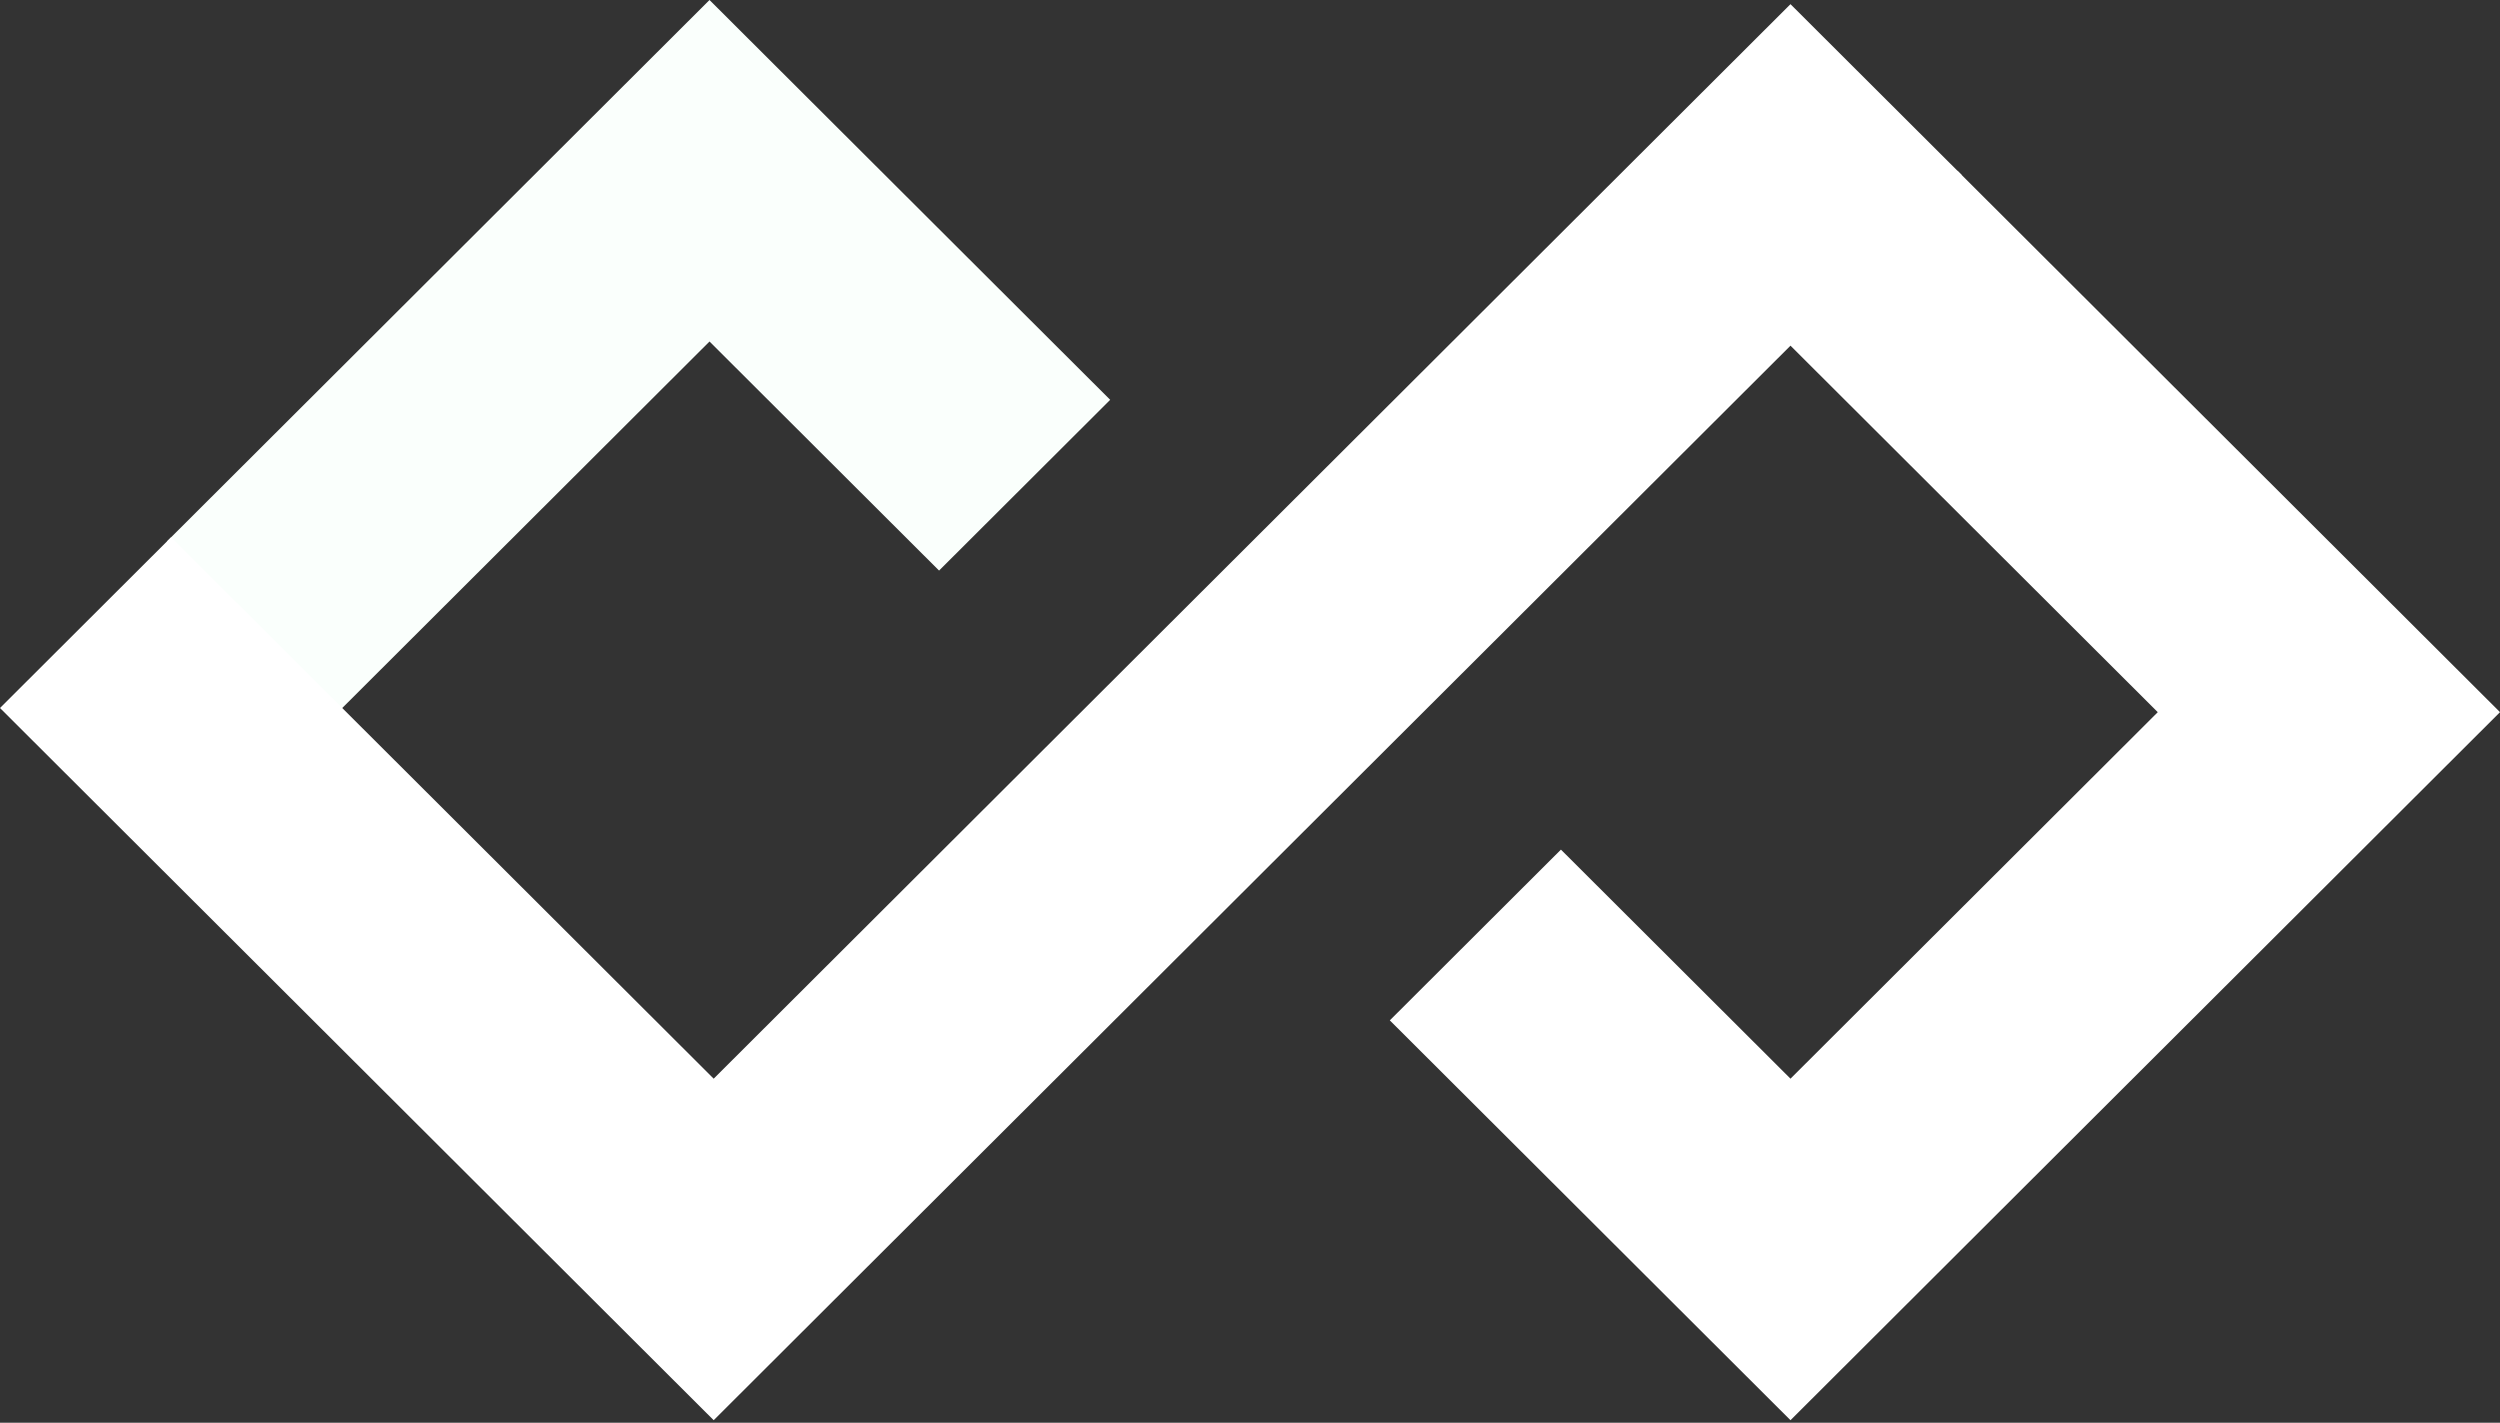
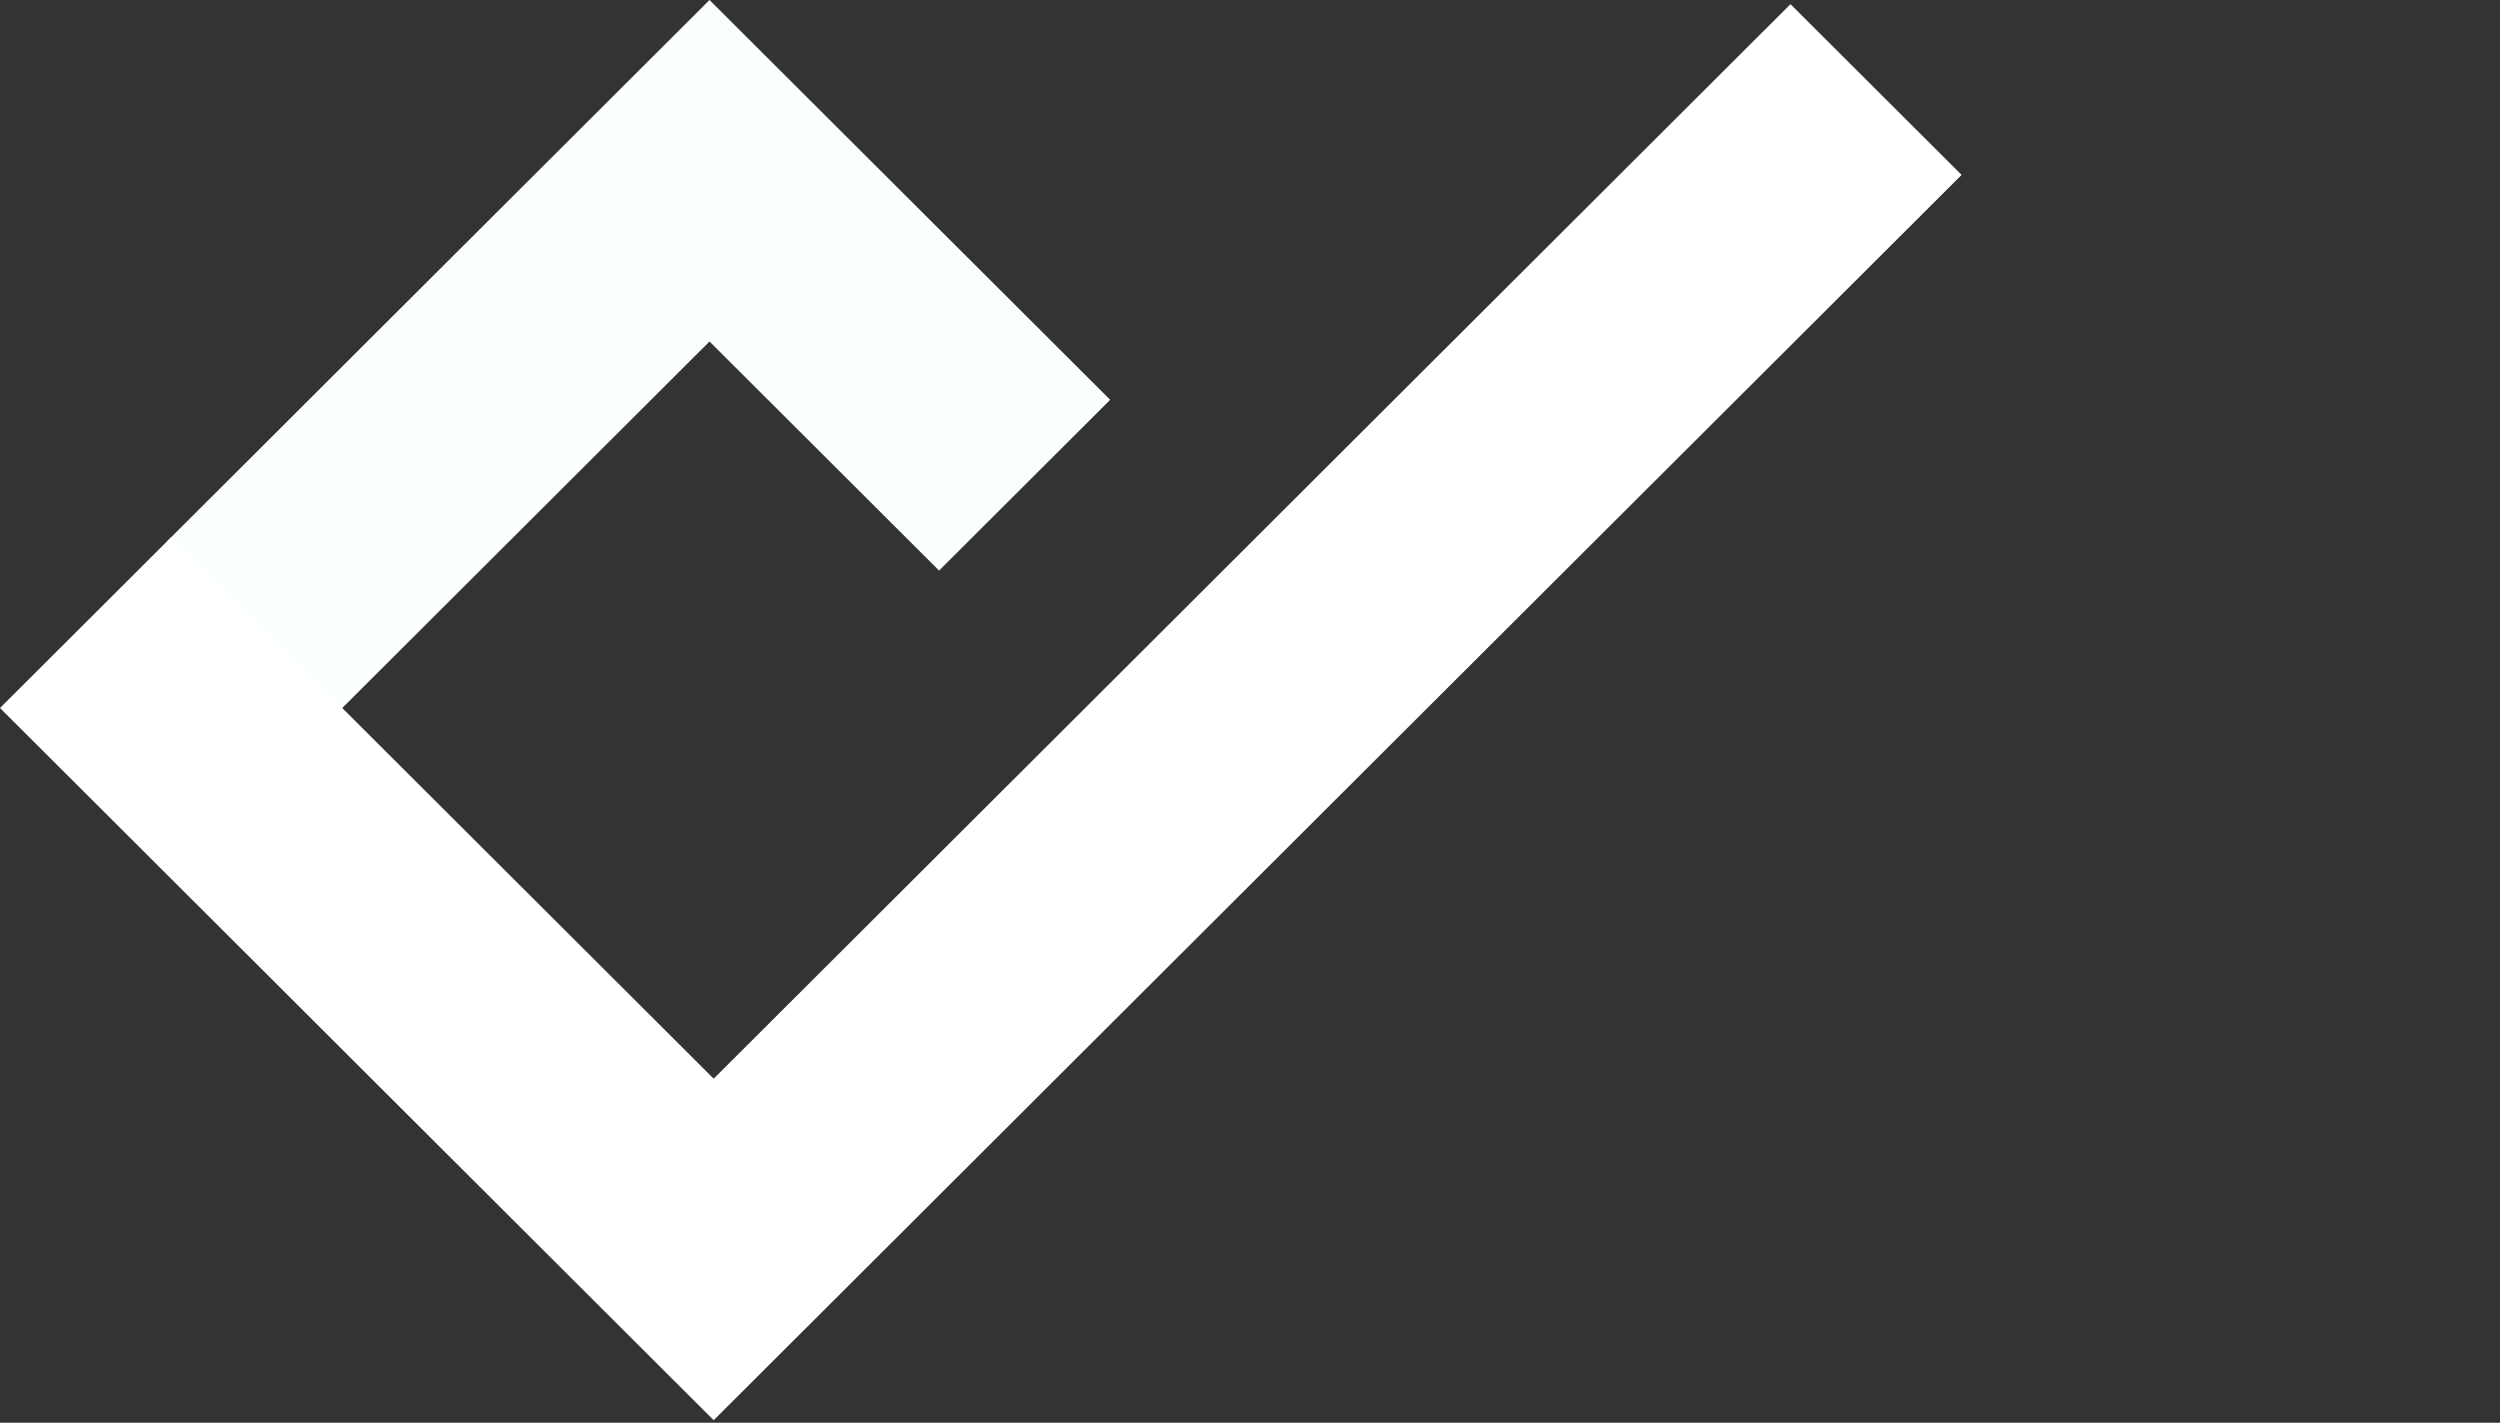
<svg xmlns="http://www.w3.org/2000/svg" width="123" height="70" viewBox="0 0 123 70" fill="none">
  <rect x="0" y="0" width="123" height="70" fill="#333333" stroke="none" />
  <g clip-path="url(#clip0_41_204)">
-     <path d="M87.886 16.802L106.162 35.039L88.092 53.071L76.798 41.801L68.379 50.202L79.673 61.472L88.092 69.874L123 35.039L114.581 26.638L96.305 8.401L87.886 16.802Z" fill="white" />
    <path d="M34.908 0L8.214 26.638L16.633 35.039L34.908 16.802L46.202 28.072L54.621 19.671L43.327 8.401L34.908 0Z" fill="#FAFFFC" />
    <path d="M35.113 53.071L8.419 26.433L0 34.834L35.113 69.874L43.327 61.677L43.533 61.472L96.511 8.606L88.092 0.205L35.113 53.071Z" fill="white" />
  </g>
  <defs>
    <clipPath id="clip0_41_204">
      <rect width="123" height="70" fill="white" />
    </clipPath>
  </defs>
</svg>